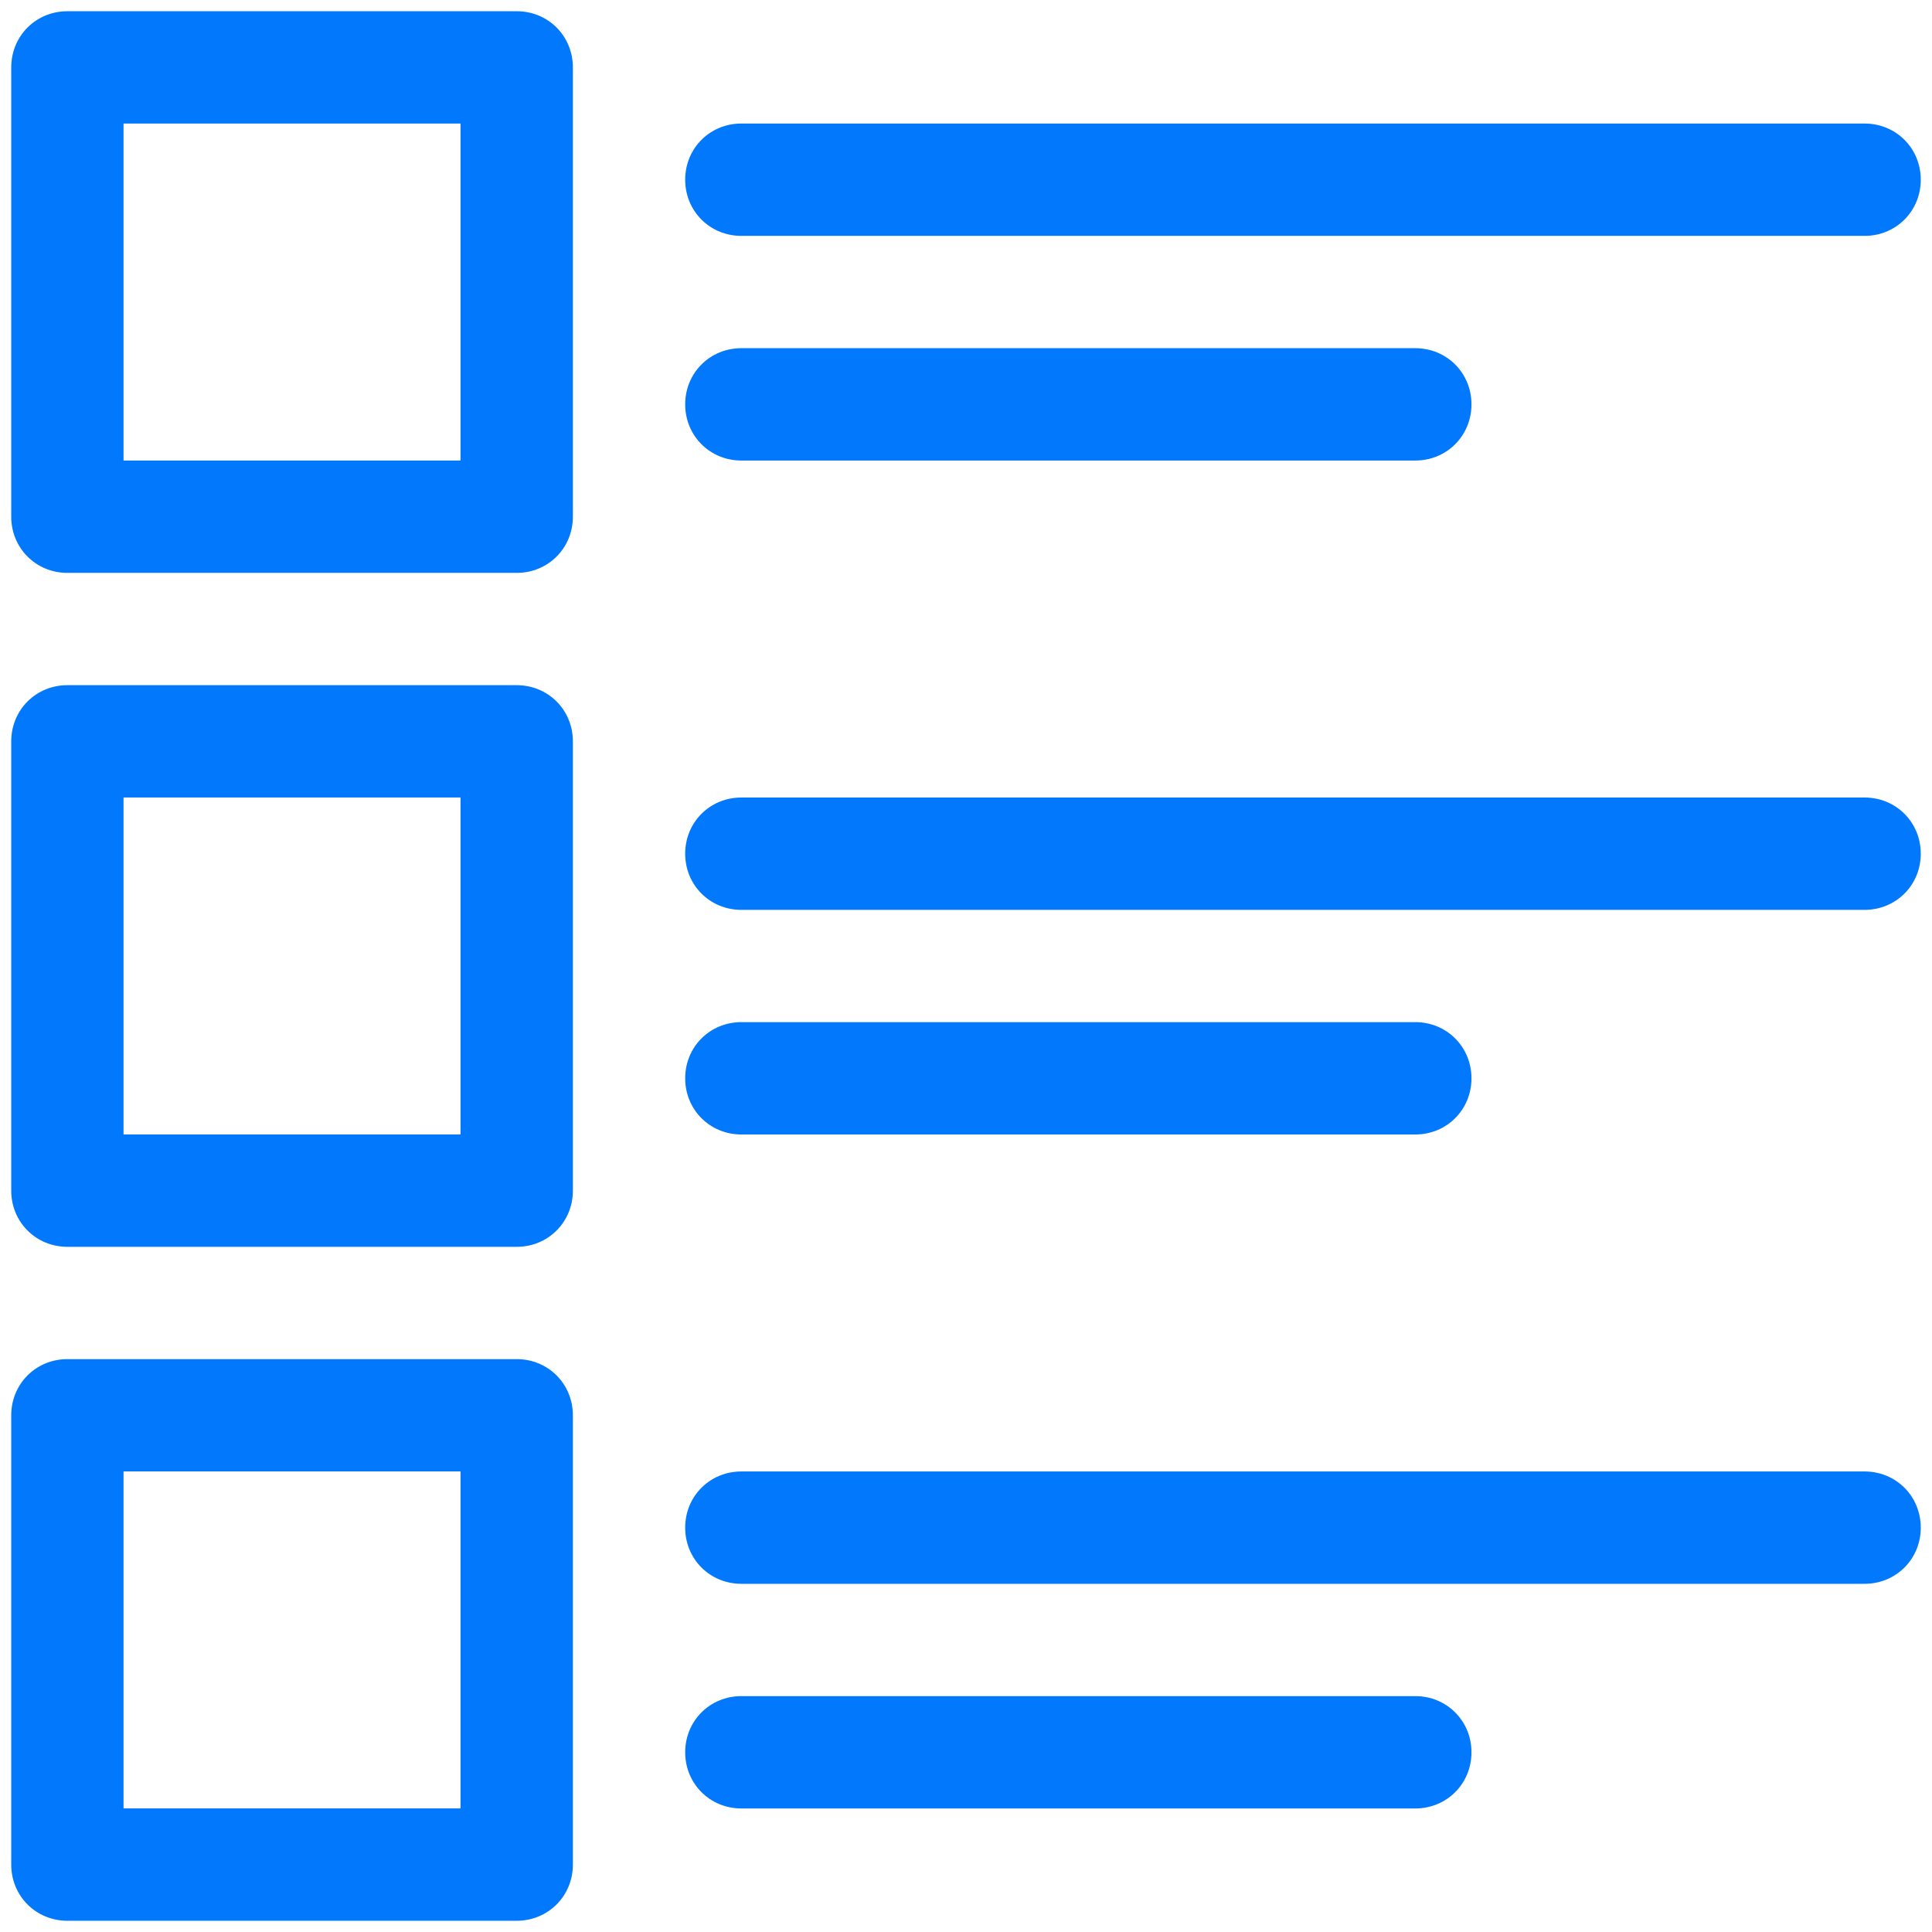
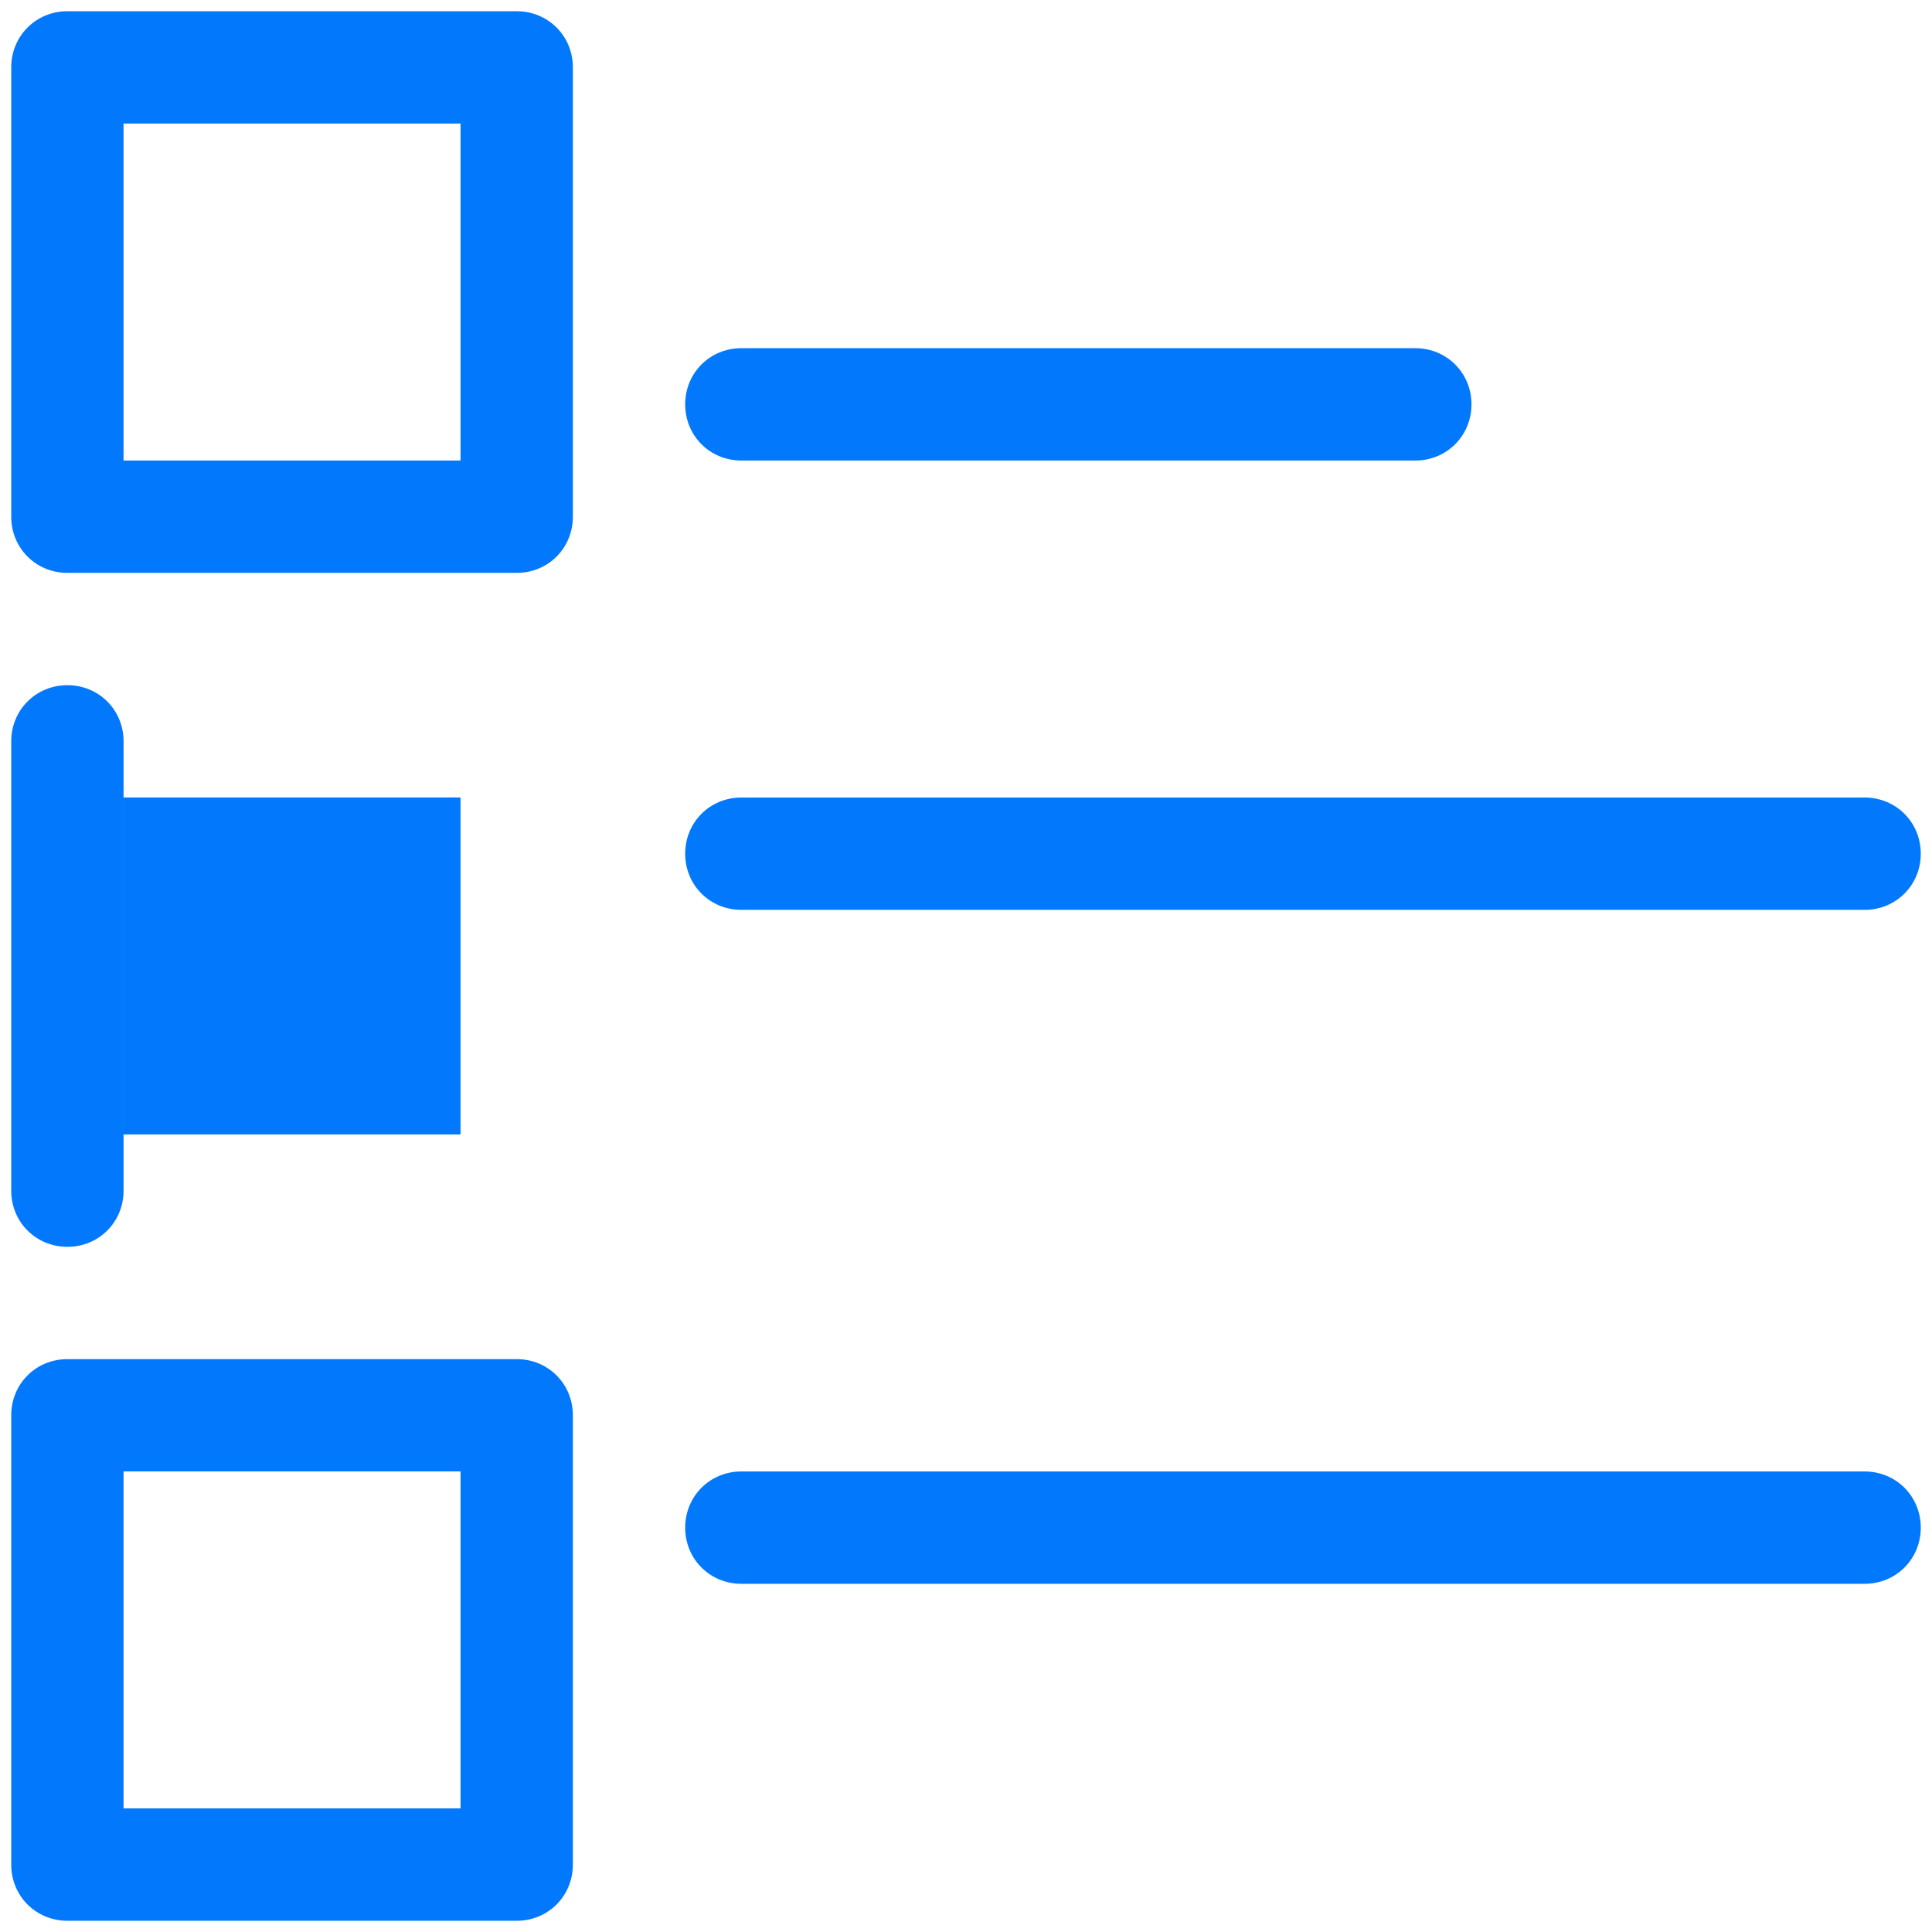
<svg xmlns="http://www.w3.org/2000/svg" height="54" viewBox="0 0 54 54" width="54">
  <g fill="#0278fc">
-     <path d="m14.442 19.151h-12.558c-.879 0-1.57.691-1.57 1.57v12.558c0 .879.691 1.57 1.57 1.57h12.558c.879 0 1.57-.691 1.57-1.57v-12.558c0-.879-.691-1.57-1.57-1.57zm-1.57 12.558h-9.419v-9.419h9.419z" />
+     <path d="m14.442 19.151h-12.558c-.879 0-1.57.691-1.57 1.57v12.558c0 .879.691 1.57 1.57 1.57c.879 0 1.57-.691 1.57-1.57v-12.558c0-.879-.691-1.57-1.57-1.57zm-1.57 12.558h-9.419v-9.419h9.419z" />
    <path d="m14.442.314h-12.558c-.879 0-1.57.691-1.57 1.57v12.558c0 .879.691 1.57 1.57 1.57h12.558c.879 0 1.57-.691 1.57-1.57v-12.558c0-.879-.691-1.57-1.57-1.57zm-1.57 12.558h-9.419v-9.419h9.419z" />
    <path d="m14.442 37.988h-12.558c-.879 0-1.57.691-1.57 1.57v12.558c0 .879.691 1.57 1.57 1.57h12.558c.879 0 1.57-.691 1.57-1.57v-12.558c0-.879-.691-1.57-1.57-1.57zm-1.57 12.558h-9.419v-9.419h9.419z" />
-     <path d="m52.116 3.453h-31.395c-.879 0-1.57.691-1.57 1.57 0 .879.691 1.57 1.57 1.57h31.395c.879 0 1.57-.691 1.57-1.57 0-.879-.691-1.57-1.57-1.57z" />
    <path d="m52.116 22.291h-31.395c-.879 0-1.57.691-1.57 1.57s.691 1.57 1.57 1.57h31.395c.879 0 1.57-.691 1.57-1.57s-.691-1.57-1.57-1.57z" />
    <path d="m52.116 41.128h-31.395c-.879 0-1.57.691-1.57 1.57 0 .879.691 1.57 1.57 1.57h31.395c.879 0 1.57-.691 1.57-1.57 0-.879-.691-1.57-1.57-1.57z" />
    <path d="m20.721 12.872h18.837c.879 0 1.57-.691 1.57-1.57 0-.879-.691-1.57-1.57-1.57h-18.837c-.879 0-1.57.691-1.57 1.57 0 .879.691 1.57 1.57 1.57z" />
-     <path d="m20.721 31.709h18.837c.879 0 1.57-.691 1.57-1.57s-.691-1.57-1.57-1.57h-18.837c-.879 0-1.57.691-1.57 1.57s.691 1.57 1.57 1.57z" />
-     <path d="m39.558 47.407h-18.837c-.879 0-1.57.691-1.57 1.57s.691 1.57 1.57 1.57h18.837c.879 0 1.57-.691 1.57-1.57s-.691-1.57-1.57-1.57z" />
  </g>
</svg>